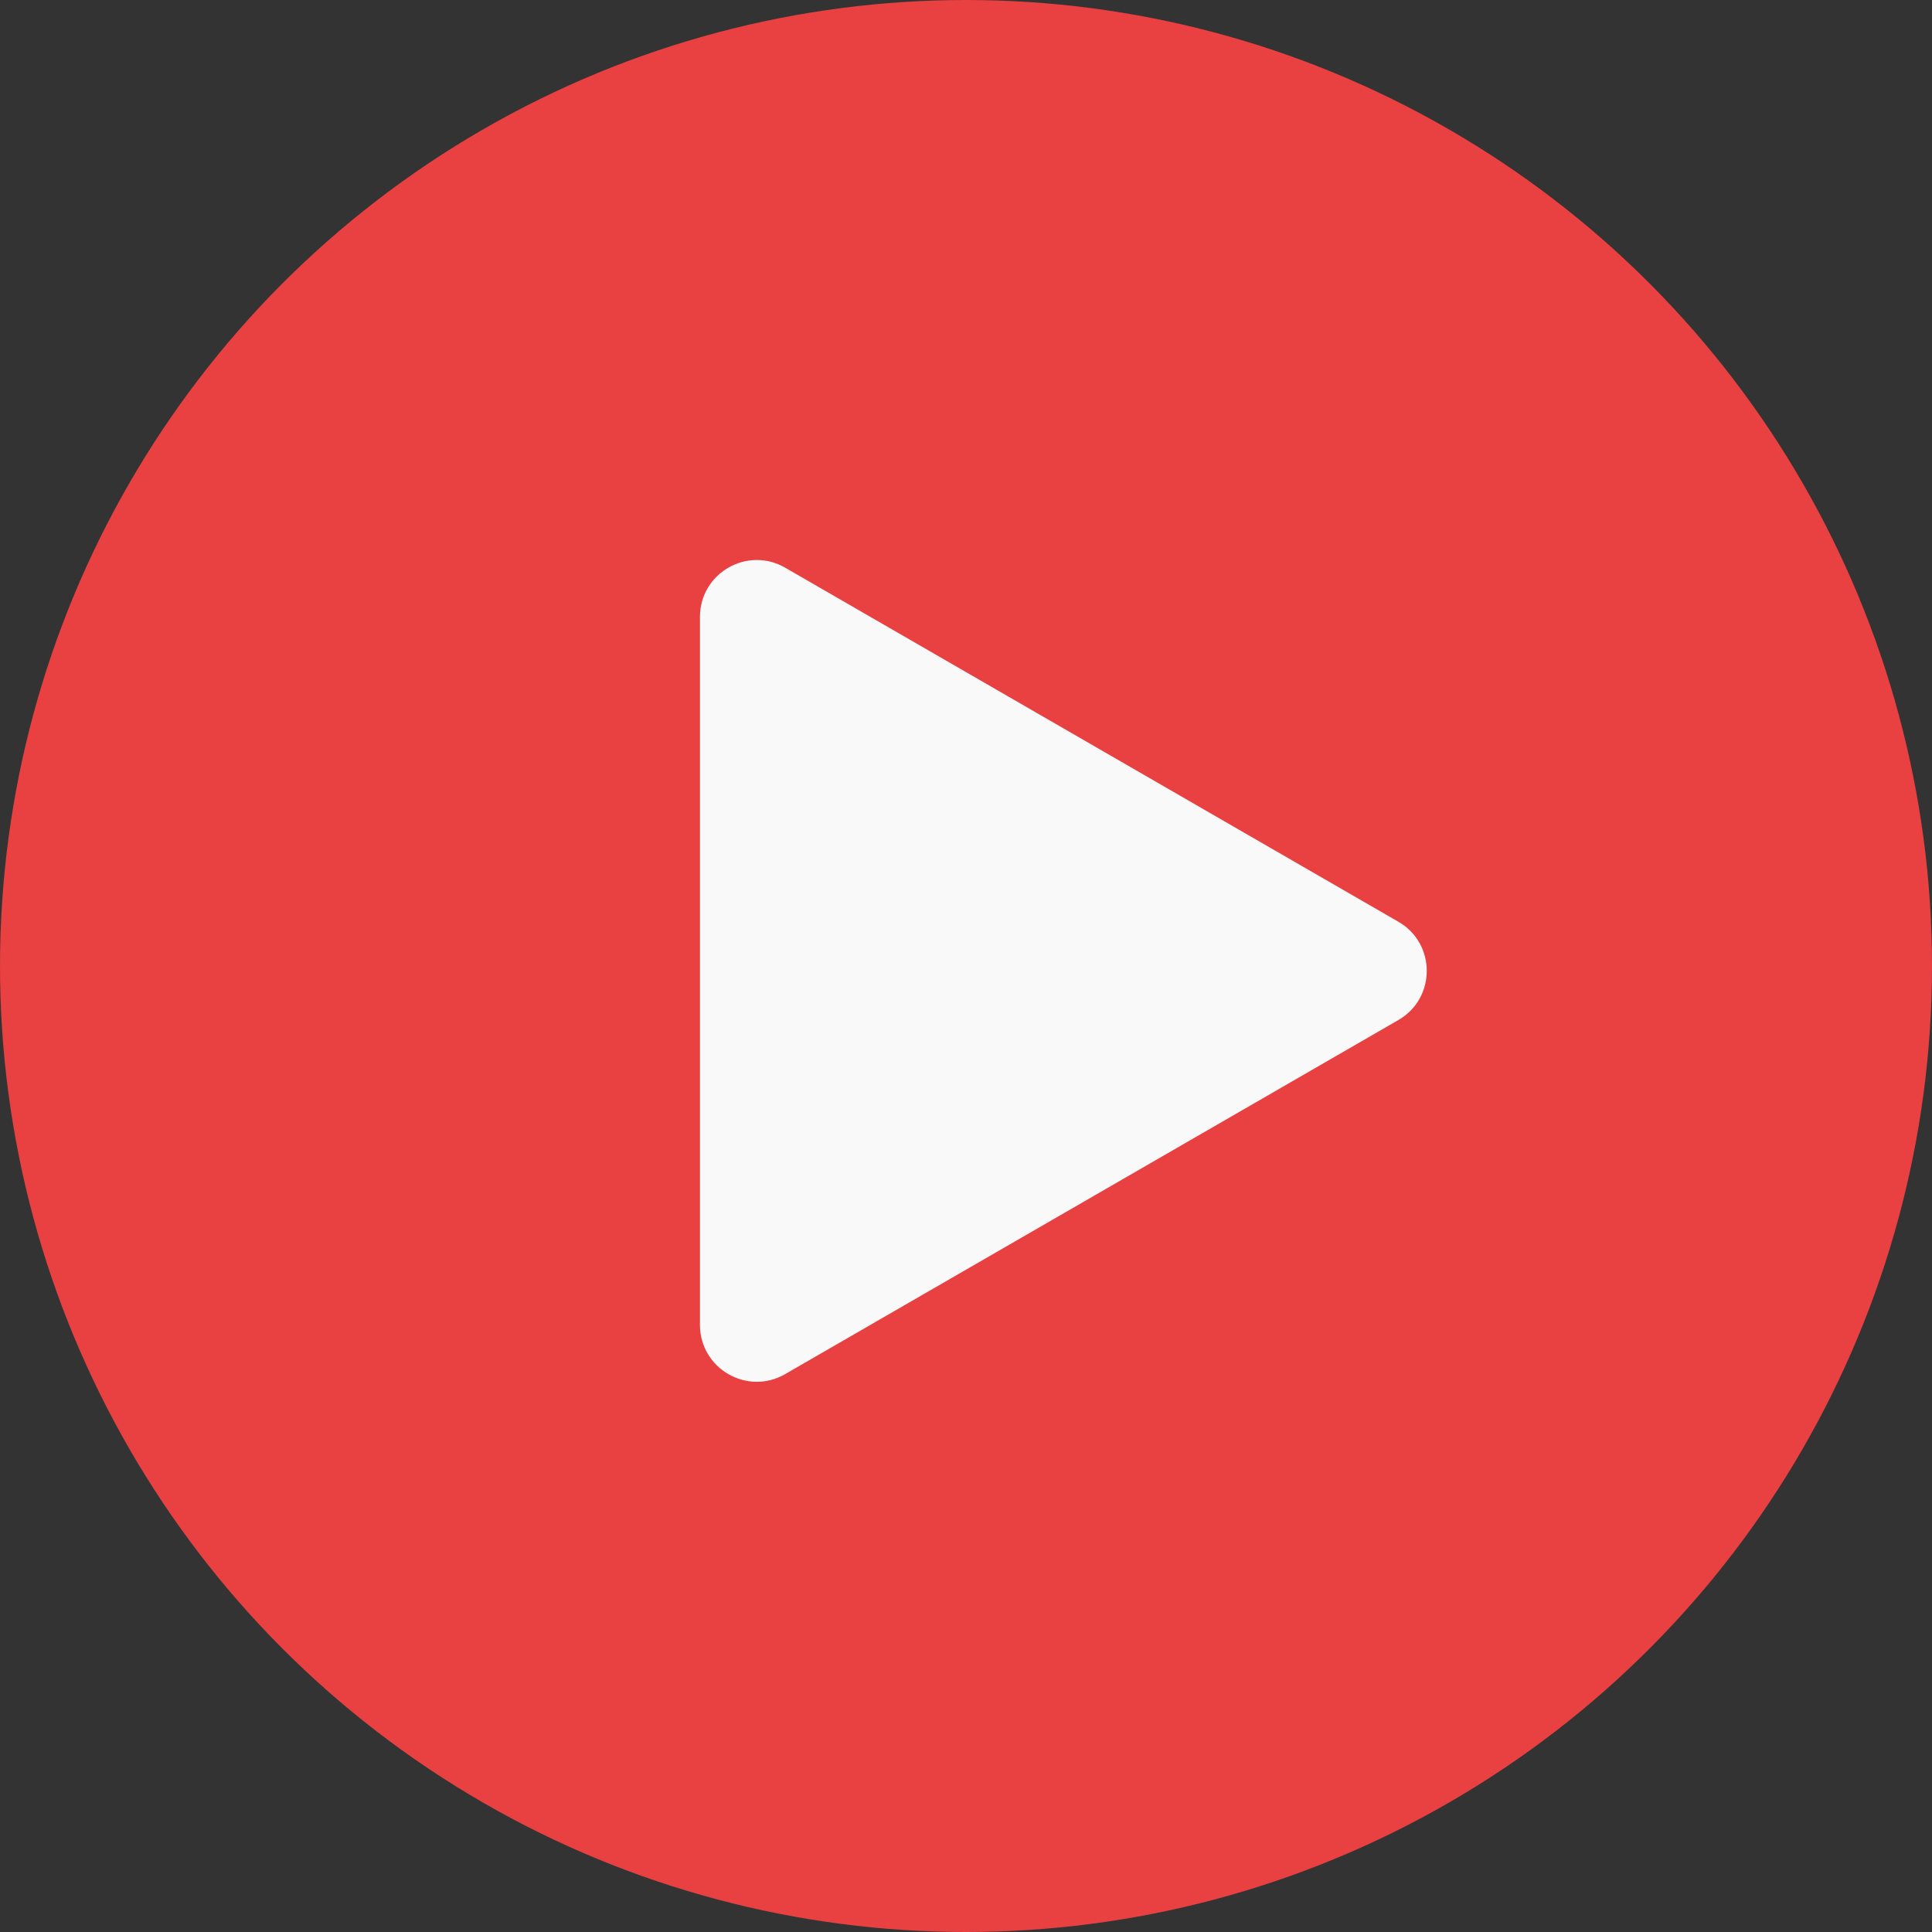
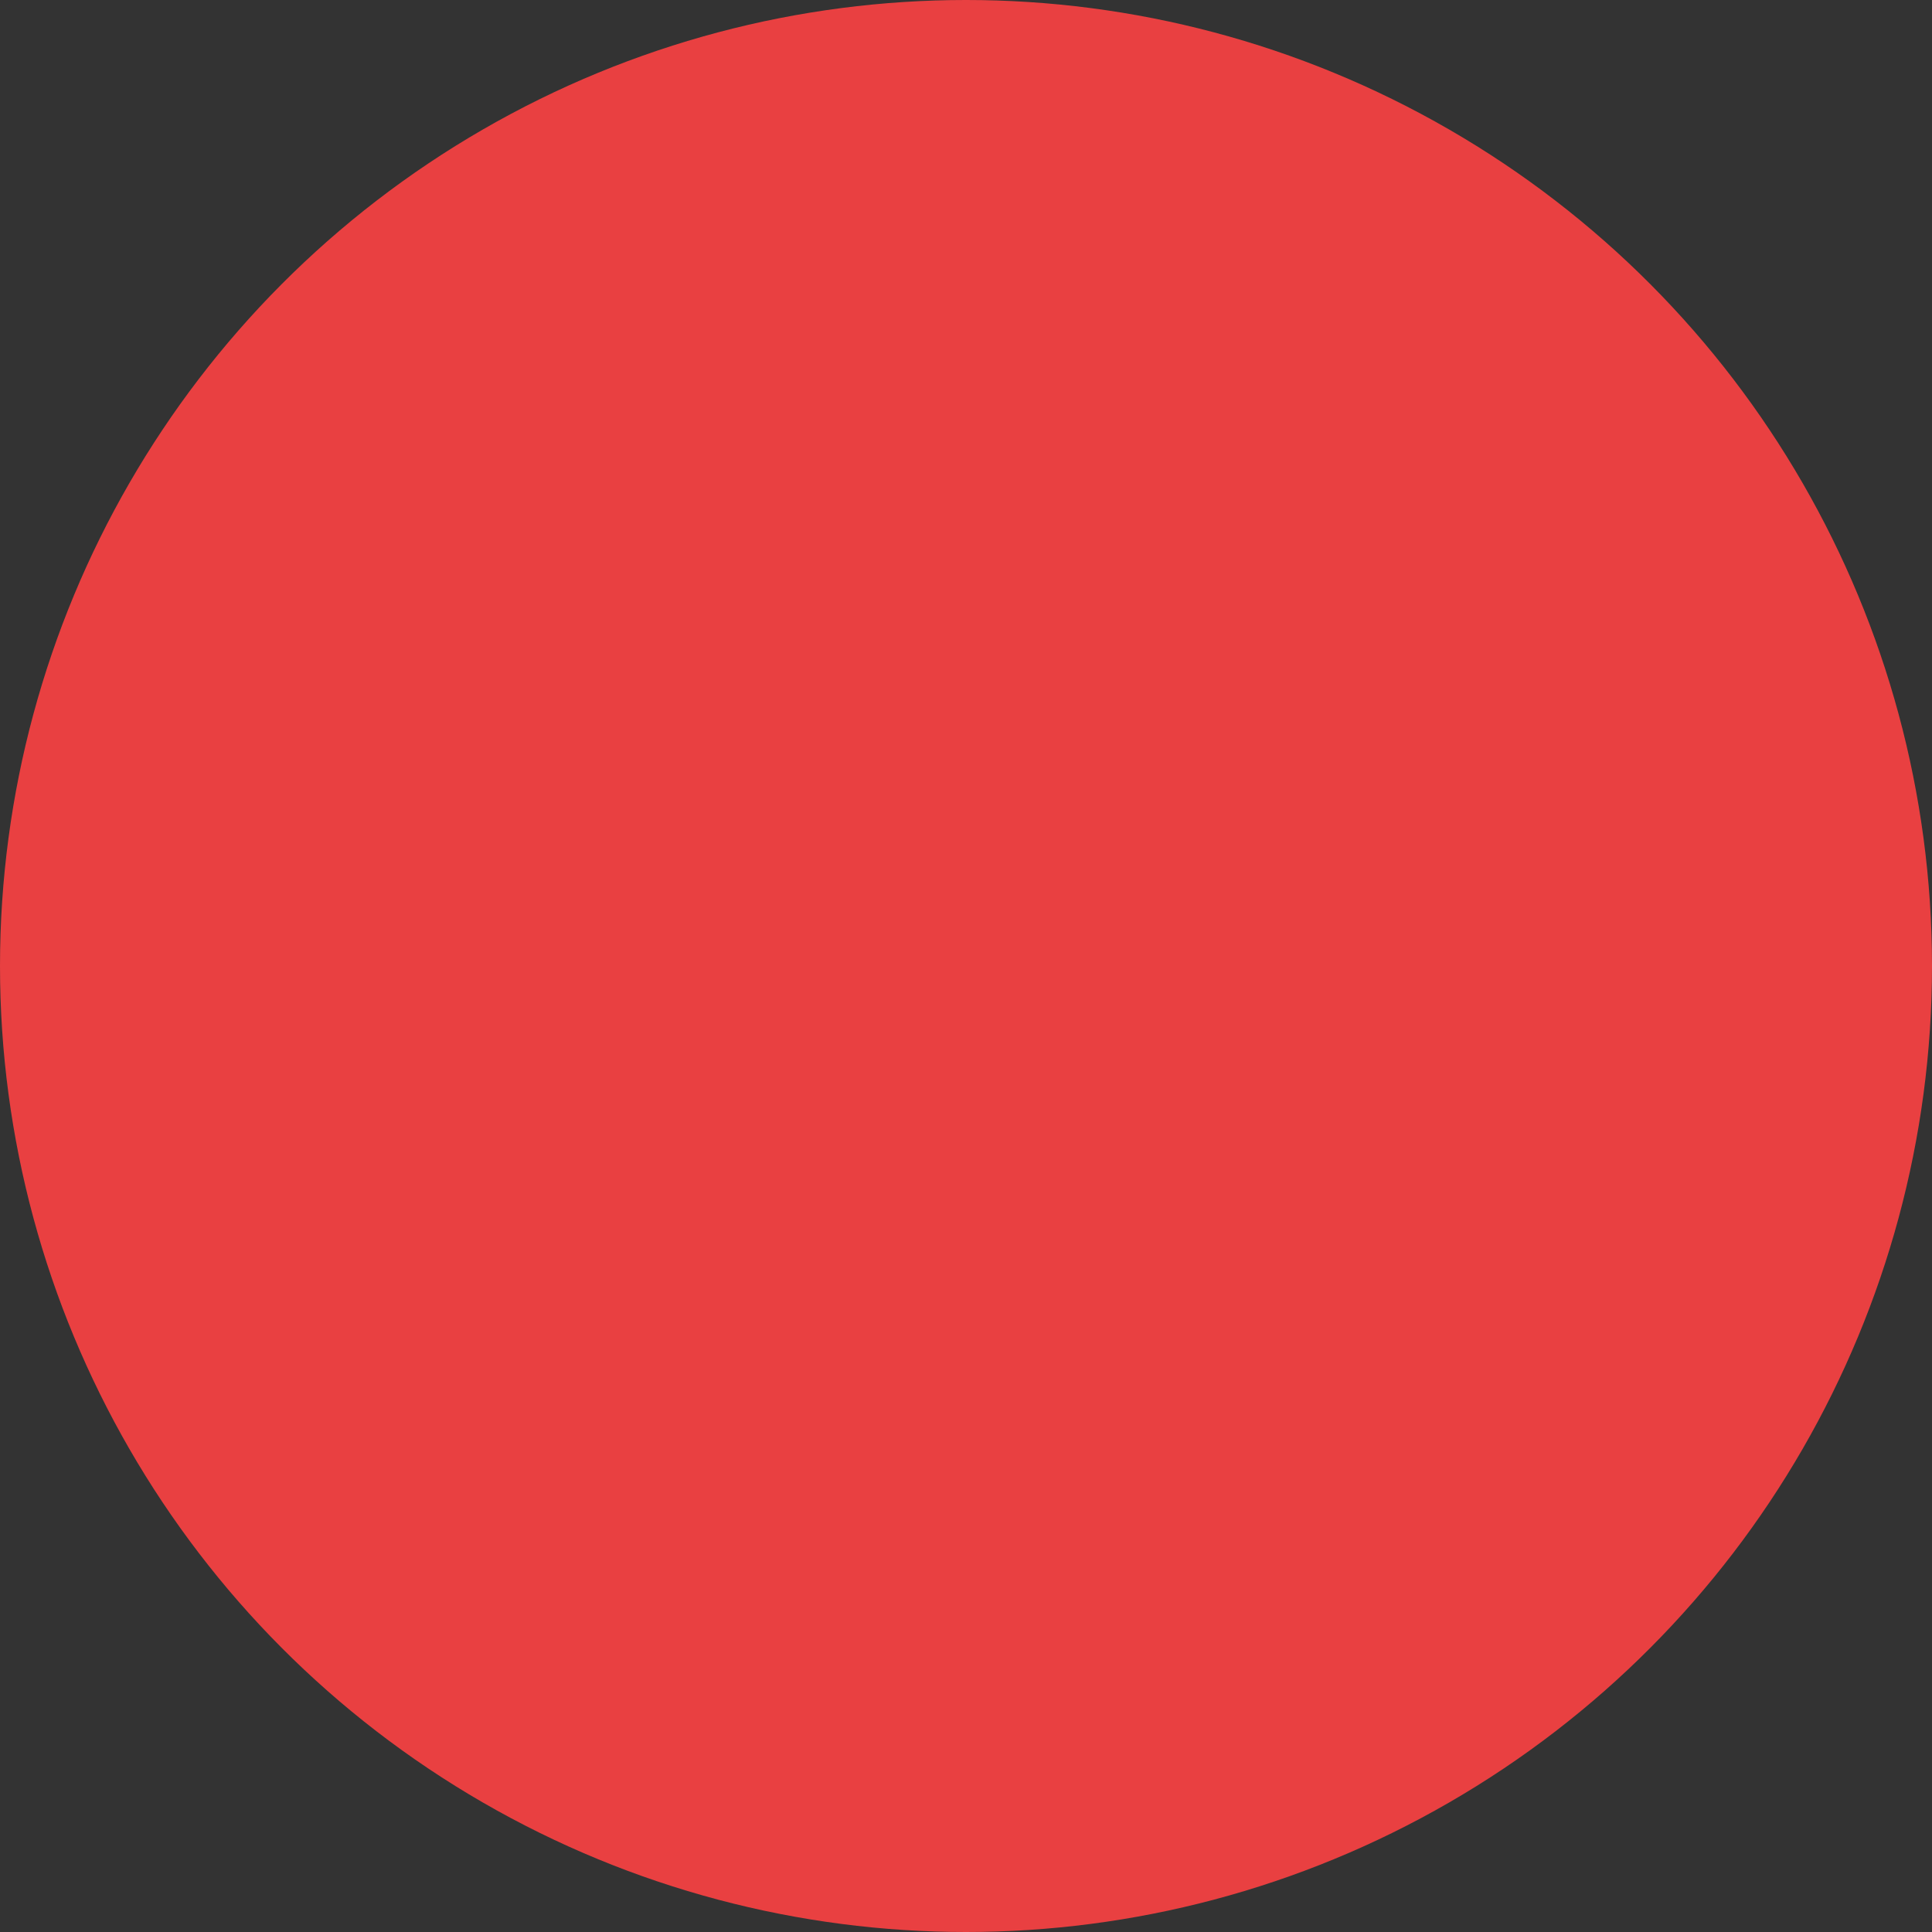
<svg xmlns="http://www.w3.org/2000/svg" width="46" height="46" viewBox="0 0 46 46" fill="none">
  <rect x="0" y="0" width="46" height="46" fill="#333333" stroke="none" />
  <circle cx="23" cy="23" r="23" fill="#E94041" />
-   <path d="M33.294 21.946C34.196 22.466 34.196 23.767 33.294 24.287L18.694 32.717C17.793 33.237 16.666 32.587 16.666 31.546L16.666 14.687C16.666 13.646 17.793 12.996 18.694 13.516L33.294 21.946Z" fill="#F9F9F9" />
</svg>